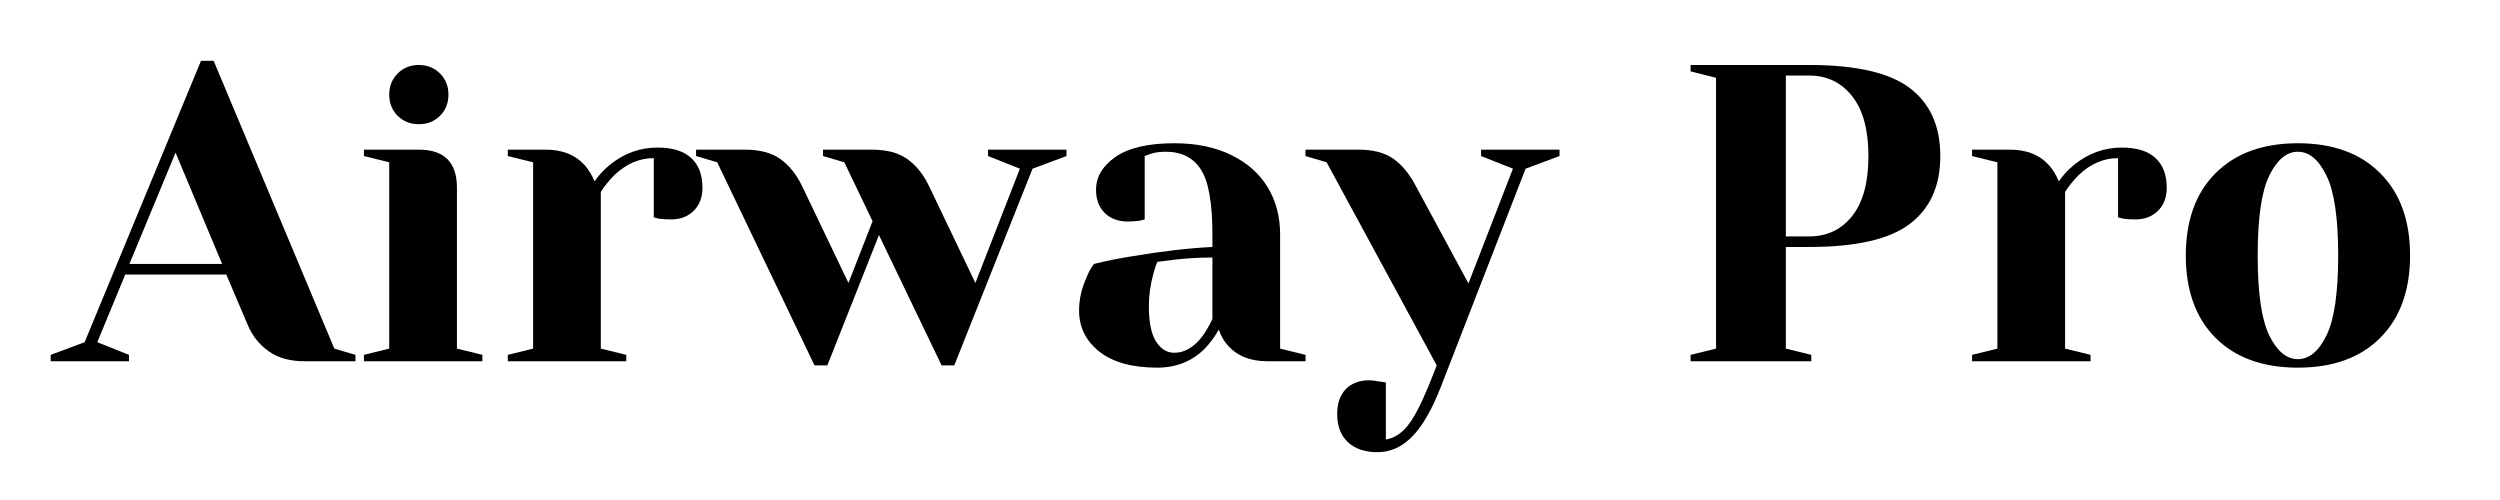
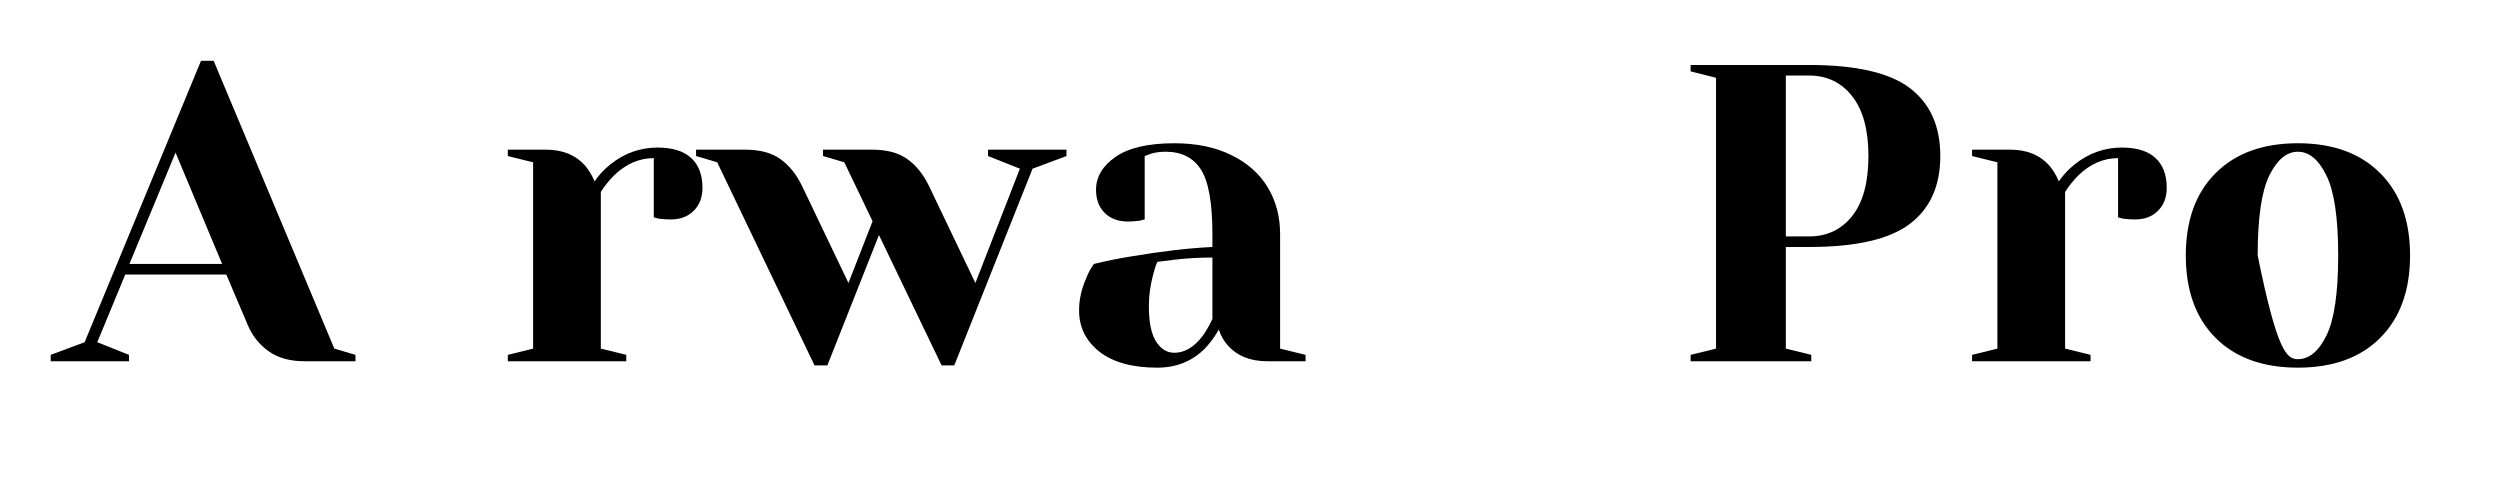
<svg xmlns="http://www.w3.org/2000/svg" width="350" zoomAndPan="magnify" viewBox="0 0 262.5 52.5" height="70" preserveAspectRatio="xMidYMid meet" version="1.0">
  <defs>
    <g />
  </defs>
  <g fill="#000000" fill-opacity="1">
    <g transform="translate(6.214, 37.932)">
      <g>
        <path d="M -0.891 -0.672 L 2.672 -2 L 14.891 -31.547 L 16.219 -31.547 L 28.891 -1.328 L 31.109 -0.672 L 31.109 0 L 25.781 0 C 24.238 0 22.977 -0.348 22 -1.047 C 21.02 -1.742 20.289 -2.656 19.812 -3.781 L 17.547 -9.109 L 6.938 -9.109 L 4 -2 L 7.328 -0.672 L 7.328 0 L -0.891 0 Z M 7.375 -10.219 L 17.109 -10.219 L 12.219 -21.906 Z M 7.375 -10.219 " />
      </g>
    </g>
  </g>
  <g fill="#000000" fill-opacity="1">
    <g transform="translate(36.431, 37.932)">
      <g>
-         <path d="M 1.781 -0.672 L 4.438 -1.328 L 4.438 -20.891 L 1.781 -21.547 L 1.781 -22.219 L 7.547 -22.219 C 10.211 -22.219 11.547 -20.883 11.547 -18.219 L 11.547 -1.328 L 14.219 -0.672 L 14.219 0 L 1.781 0 Z M 7.547 -24.891 C 6.66 -24.891 5.922 -25.18 5.328 -25.766 C 4.734 -26.359 4.438 -27.102 4.438 -28 C 4.438 -28.883 4.734 -29.625 5.328 -30.219 C 5.922 -30.812 6.66 -31.109 7.547 -31.109 C 8.43 -31.109 9.172 -30.812 9.766 -30.219 C 10.359 -29.625 10.656 -28.883 10.656 -28 C 10.656 -27.102 10.359 -26.359 9.766 -25.766 C 9.172 -25.18 8.43 -24.891 7.547 -24.891 Z M 7.547 -24.891 " />
-       </g>
+         </g>
    </g>
  </g>
  <g fill="#000000" fill-opacity="1">
    <g transform="translate(51.539, 37.932)">
      <g>
        <path d="M 1.781 -0.672 L 4.438 -1.328 L 4.438 -20.891 L 1.781 -21.547 L 1.781 -22.219 L 5.781 -22.219 C 7.531 -22.219 8.906 -21.656 9.906 -20.531 C 10.289 -20.082 10.617 -19.535 10.891 -18.891 C 11.328 -19.535 11.875 -20.125 12.531 -20.656 C 14.008 -21.844 15.672 -22.438 17.516 -22.438 C 19.078 -22.438 20.25 -22.07 21.031 -21.344 C 21.82 -20.625 22.219 -19.582 22.219 -18.219 C 22.219 -17.207 21.91 -16.398 21.297 -15.797 C 20.691 -15.191 19.891 -14.891 18.891 -14.891 C 18.473 -14.891 18.055 -14.914 17.641 -14.969 L 17.109 -15.109 L 17.109 -21.328 C 15.598 -21.328 14.219 -20.734 12.969 -19.547 C 12.383 -18.953 11.91 -18.363 11.547 -17.781 L 11.547 -1.328 L 14.219 -0.672 L 14.219 0 L 1.781 0 Z M 1.781 -0.672 " />
      </g>
    </g>
  </g>
  <g fill="#000000" fill-opacity="1">
    <g transform="translate(73.979, 37.932)">
      <g>
        <path d="M 1.328 -20.891 L -0.891 -21.547 L -0.891 -22.219 L 4.219 -22.219 C 5.789 -22.219 7.035 -21.891 7.953 -21.234 C 8.867 -20.586 9.625 -19.656 10.219 -18.438 L 15.109 -8.219 L 17.641 -14.703 L 14.672 -20.891 L 12.438 -21.547 L 12.438 -22.219 L 17.547 -22.219 C 19.117 -22.219 20.363 -21.891 21.281 -21.234 C 22.195 -20.586 22.953 -19.656 23.547 -18.438 L 28.438 -8.219 L 33.109 -20.219 L 29.766 -21.547 L 29.766 -22.219 L 38 -22.219 L 38 -21.547 L 34.438 -20.219 L 26.219 0.438 L 24.891 0.438 L 18.312 -13.25 L 12.891 0.438 L 11.547 0.438 Z M 1.328 -20.891 " />
      </g>
    </g>
  </g>
  <g fill="#000000" fill-opacity="1">
    <g transform="translate(111.084, 37.932)">
      <g>
        <path d="M 10.438 0.672 C 7.801 0.672 5.77 0.109 4.344 -1.016 C 2.926 -2.141 2.219 -3.578 2.219 -5.328 C 2.219 -6.484 2.473 -7.625 2.984 -8.75 C 3.18 -9.281 3.445 -9.77 3.781 -10.219 C 4.988 -10.52 6.305 -10.785 7.734 -11.016 C 10.93 -11.555 13.758 -11.883 16.219 -12 L 16.219 -13.328 C 16.219 -16.617 15.816 -18.883 15.016 -20.125 C 14.211 -21.375 12.984 -22 11.328 -22 C 10.703 -22 10.172 -21.926 9.734 -21.781 L 9.109 -21.547 L 9.109 -14.891 L 8.531 -14.75 C 8.062 -14.695 7.66 -14.672 7.328 -14.672 C 6.328 -14.672 5.52 -14.973 4.906 -15.578 C 4.301 -16.18 4 -16.988 4 -18 C 4 -19.363 4.688 -20.52 6.062 -21.469 C 7.438 -22.414 9.488 -22.891 12.219 -22.891 C 14.531 -22.891 16.52 -22.477 18.188 -21.656 C 19.863 -20.844 21.141 -19.719 22.016 -18.281 C 22.891 -16.844 23.328 -15.191 23.328 -13.328 L 23.328 -1.328 L 26 -0.672 L 26 0 L 22 0 C 20.219 0 18.836 -0.547 17.859 -1.641 C 17.441 -2.086 17.117 -2.648 16.891 -3.328 C 16.473 -2.586 15.984 -1.922 15.422 -1.328 C 14.086 0.004 12.426 0.672 10.438 0.672 Z M 12.219 -0.891 C 13.312 -0.891 14.305 -1.484 15.203 -2.672 C 15.523 -3.109 15.863 -3.695 16.219 -4.438 L 16.219 -10.891 C 14.852 -10.891 13.551 -10.816 12.312 -10.672 C 11.395 -10.547 10.77 -10.469 10.438 -10.438 C 10.289 -10.113 10.145 -9.672 10 -9.109 C 9.695 -7.984 9.547 -6.875 9.547 -5.781 C 9.547 -4.113 9.797 -2.879 10.297 -2.078 C 10.805 -1.285 11.445 -0.891 12.219 -0.891 Z M 12.219 -0.891 " />
      </g>
    </g>
  </g>
  <g fill="#000000" fill-opacity="1">
    <g transform="translate(137.968, 37.932)">
      <g>
-         <path d="M 6.672 9.547 C 5.336 9.547 4.297 9.191 3.547 8.484 C 2.805 7.773 2.438 6.797 2.438 5.547 C 2.438 4.422 2.738 3.547 3.344 2.922 C 3.957 2.305 4.77 2 5.781 2 C 6.008 2 6.242 2.02 6.484 2.062 C 6.723 2.113 6.891 2.141 6.984 2.141 L 7.547 2.219 L 7.547 8.219 C 8.41 8.07 9.164 7.598 9.812 6.797 C 10.469 5.992 11.195 4.617 12 2.672 L 12.891 0.438 L 1.328 -20.891 L -0.891 -21.547 L -0.891 -22.219 L 4.672 -22.219 C 6.211 -22.219 7.43 -21.898 8.328 -21.266 C 9.234 -20.629 10.016 -19.688 10.672 -18.438 L 16.219 -8.172 L 20.891 -20.219 L 17.547 -21.547 L 17.547 -22.219 L 25.781 -22.219 L 25.781 -21.547 L 22.219 -20.219 L 13.328 2.672 C 12.379 5.098 11.367 6.848 10.297 7.922 C 9.234 9.004 8.023 9.547 6.672 9.547 Z M 6.672 9.547 " />
-       </g>
+         </g>
    </g>
  </g>
  <g fill="#000000" fill-opacity="1">
    <g transform="translate(162.852, 37.932)">
      <g />
    </g>
  </g>
  <g fill="#000000" fill-opacity="1">
    <g transform="translate(175.294, 37.932)">
      <g>
        <path d="M 2.219 -0.672 L 4.891 -1.328 L 4.891 -29.766 L 2.219 -30.438 L 2.219 -31.109 L 14.672 -31.109 C 19.586 -31.109 23.109 -30.301 25.234 -28.688 C 27.367 -27.07 28.438 -24.691 28.438 -21.547 C 28.438 -18.41 27.367 -16.035 25.234 -14.422 C 23.109 -12.805 19.586 -12 14.672 -12 L 12.219 -12 L 12.219 -1.328 L 14.891 -0.672 L 14.891 0 L 2.219 0 Z M 14.672 -13.109 C 16.535 -13.109 18.035 -13.816 19.172 -15.234 C 20.316 -16.66 20.891 -18.766 20.891 -21.547 C 20.891 -24.305 20.316 -26.406 19.172 -27.844 C 18.035 -29.281 16.535 -30 14.672 -30 L 12.219 -30 L 12.219 -13.109 Z M 14.672 -13.109 " />
      </g>
    </g>
  </g>
  <g fill="#000000" fill-opacity="1">
    <g transform="translate(205.288, 37.932)">
      <g>
        <path d="M 1.781 -0.672 L 4.438 -1.328 L 4.438 -20.891 L 1.781 -21.547 L 1.781 -22.219 L 5.781 -22.219 C 7.531 -22.219 8.906 -21.656 9.906 -20.531 C 10.289 -20.082 10.617 -19.535 10.891 -18.891 C 11.328 -19.535 11.875 -20.125 12.531 -20.656 C 14.008 -21.844 15.672 -22.438 17.516 -22.438 C 19.078 -22.438 20.25 -22.07 21.031 -21.344 C 21.82 -20.625 22.219 -19.582 22.219 -18.219 C 22.219 -17.207 21.91 -16.398 21.297 -15.797 C 20.691 -15.191 19.891 -14.891 18.891 -14.891 C 18.473 -14.891 18.055 -14.914 17.641 -14.969 L 17.109 -15.109 L 17.109 -21.328 C 15.598 -21.328 14.219 -20.734 12.969 -19.547 C 12.383 -18.953 11.91 -18.363 11.547 -17.781 L 11.547 -1.328 L 14.219 -0.672 L 14.219 0 L 1.781 0 Z M 1.781 -0.672 " />
      </g>
    </g>
  </g>
  <g fill="#000000" fill-opacity="1">
    <g transform="translate(227.729, 37.932)">
      <g>
-         <path d="M 13.547 0.672 C 9.879 0.672 7 -0.367 4.906 -2.453 C 2.82 -4.547 1.781 -7.43 1.781 -11.109 C 1.781 -14.785 2.82 -17.664 4.906 -19.75 C 7 -21.844 9.879 -22.891 13.547 -22.891 C 17.223 -22.891 20.102 -21.844 22.188 -19.75 C 24.281 -17.664 25.328 -14.785 25.328 -11.109 C 25.328 -7.43 24.281 -4.547 22.188 -2.453 C 20.102 -0.367 17.223 0.672 13.547 0.672 Z M 13.547 -0.219 C 14.734 -0.219 15.734 -1.047 16.547 -2.703 C 17.367 -4.367 17.781 -7.172 17.781 -11.109 C 17.781 -15.047 17.367 -17.844 16.547 -19.5 C 15.734 -21.164 14.734 -22 13.547 -22 C 12.367 -22 11.367 -21.164 10.547 -19.5 C 9.734 -17.844 9.328 -15.047 9.328 -11.109 C 9.328 -7.172 9.734 -4.367 10.547 -2.703 C 11.367 -1.047 12.367 -0.219 13.547 -0.219 Z M 13.547 -0.219 " />
+         <path d="M 13.547 0.672 C 9.879 0.672 7 -0.367 4.906 -2.453 C 2.82 -4.547 1.781 -7.43 1.781 -11.109 C 1.781 -14.785 2.82 -17.664 4.906 -19.75 C 7 -21.844 9.879 -22.891 13.547 -22.891 C 17.223 -22.891 20.102 -21.844 22.188 -19.75 C 24.281 -17.664 25.328 -14.785 25.328 -11.109 C 25.328 -7.43 24.281 -4.547 22.188 -2.453 C 20.102 -0.367 17.223 0.672 13.547 0.672 Z M 13.547 -0.219 C 14.734 -0.219 15.734 -1.047 16.547 -2.703 C 17.367 -4.367 17.781 -7.172 17.781 -11.109 C 17.781 -15.047 17.367 -17.844 16.547 -19.5 C 15.734 -21.164 14.734 -22 13.547 -22 C 12.367 -22 11.367 -21.164 10.547 -19.5 C 9.734 -17.844 9.328 -15.047 9.328 -11.109 C 11.367 -1.047 12.367 -0.219 13.547 -0.219 Z M 13.547 -0.219 " />
      </g>
    </g>
  </g>
</svg>